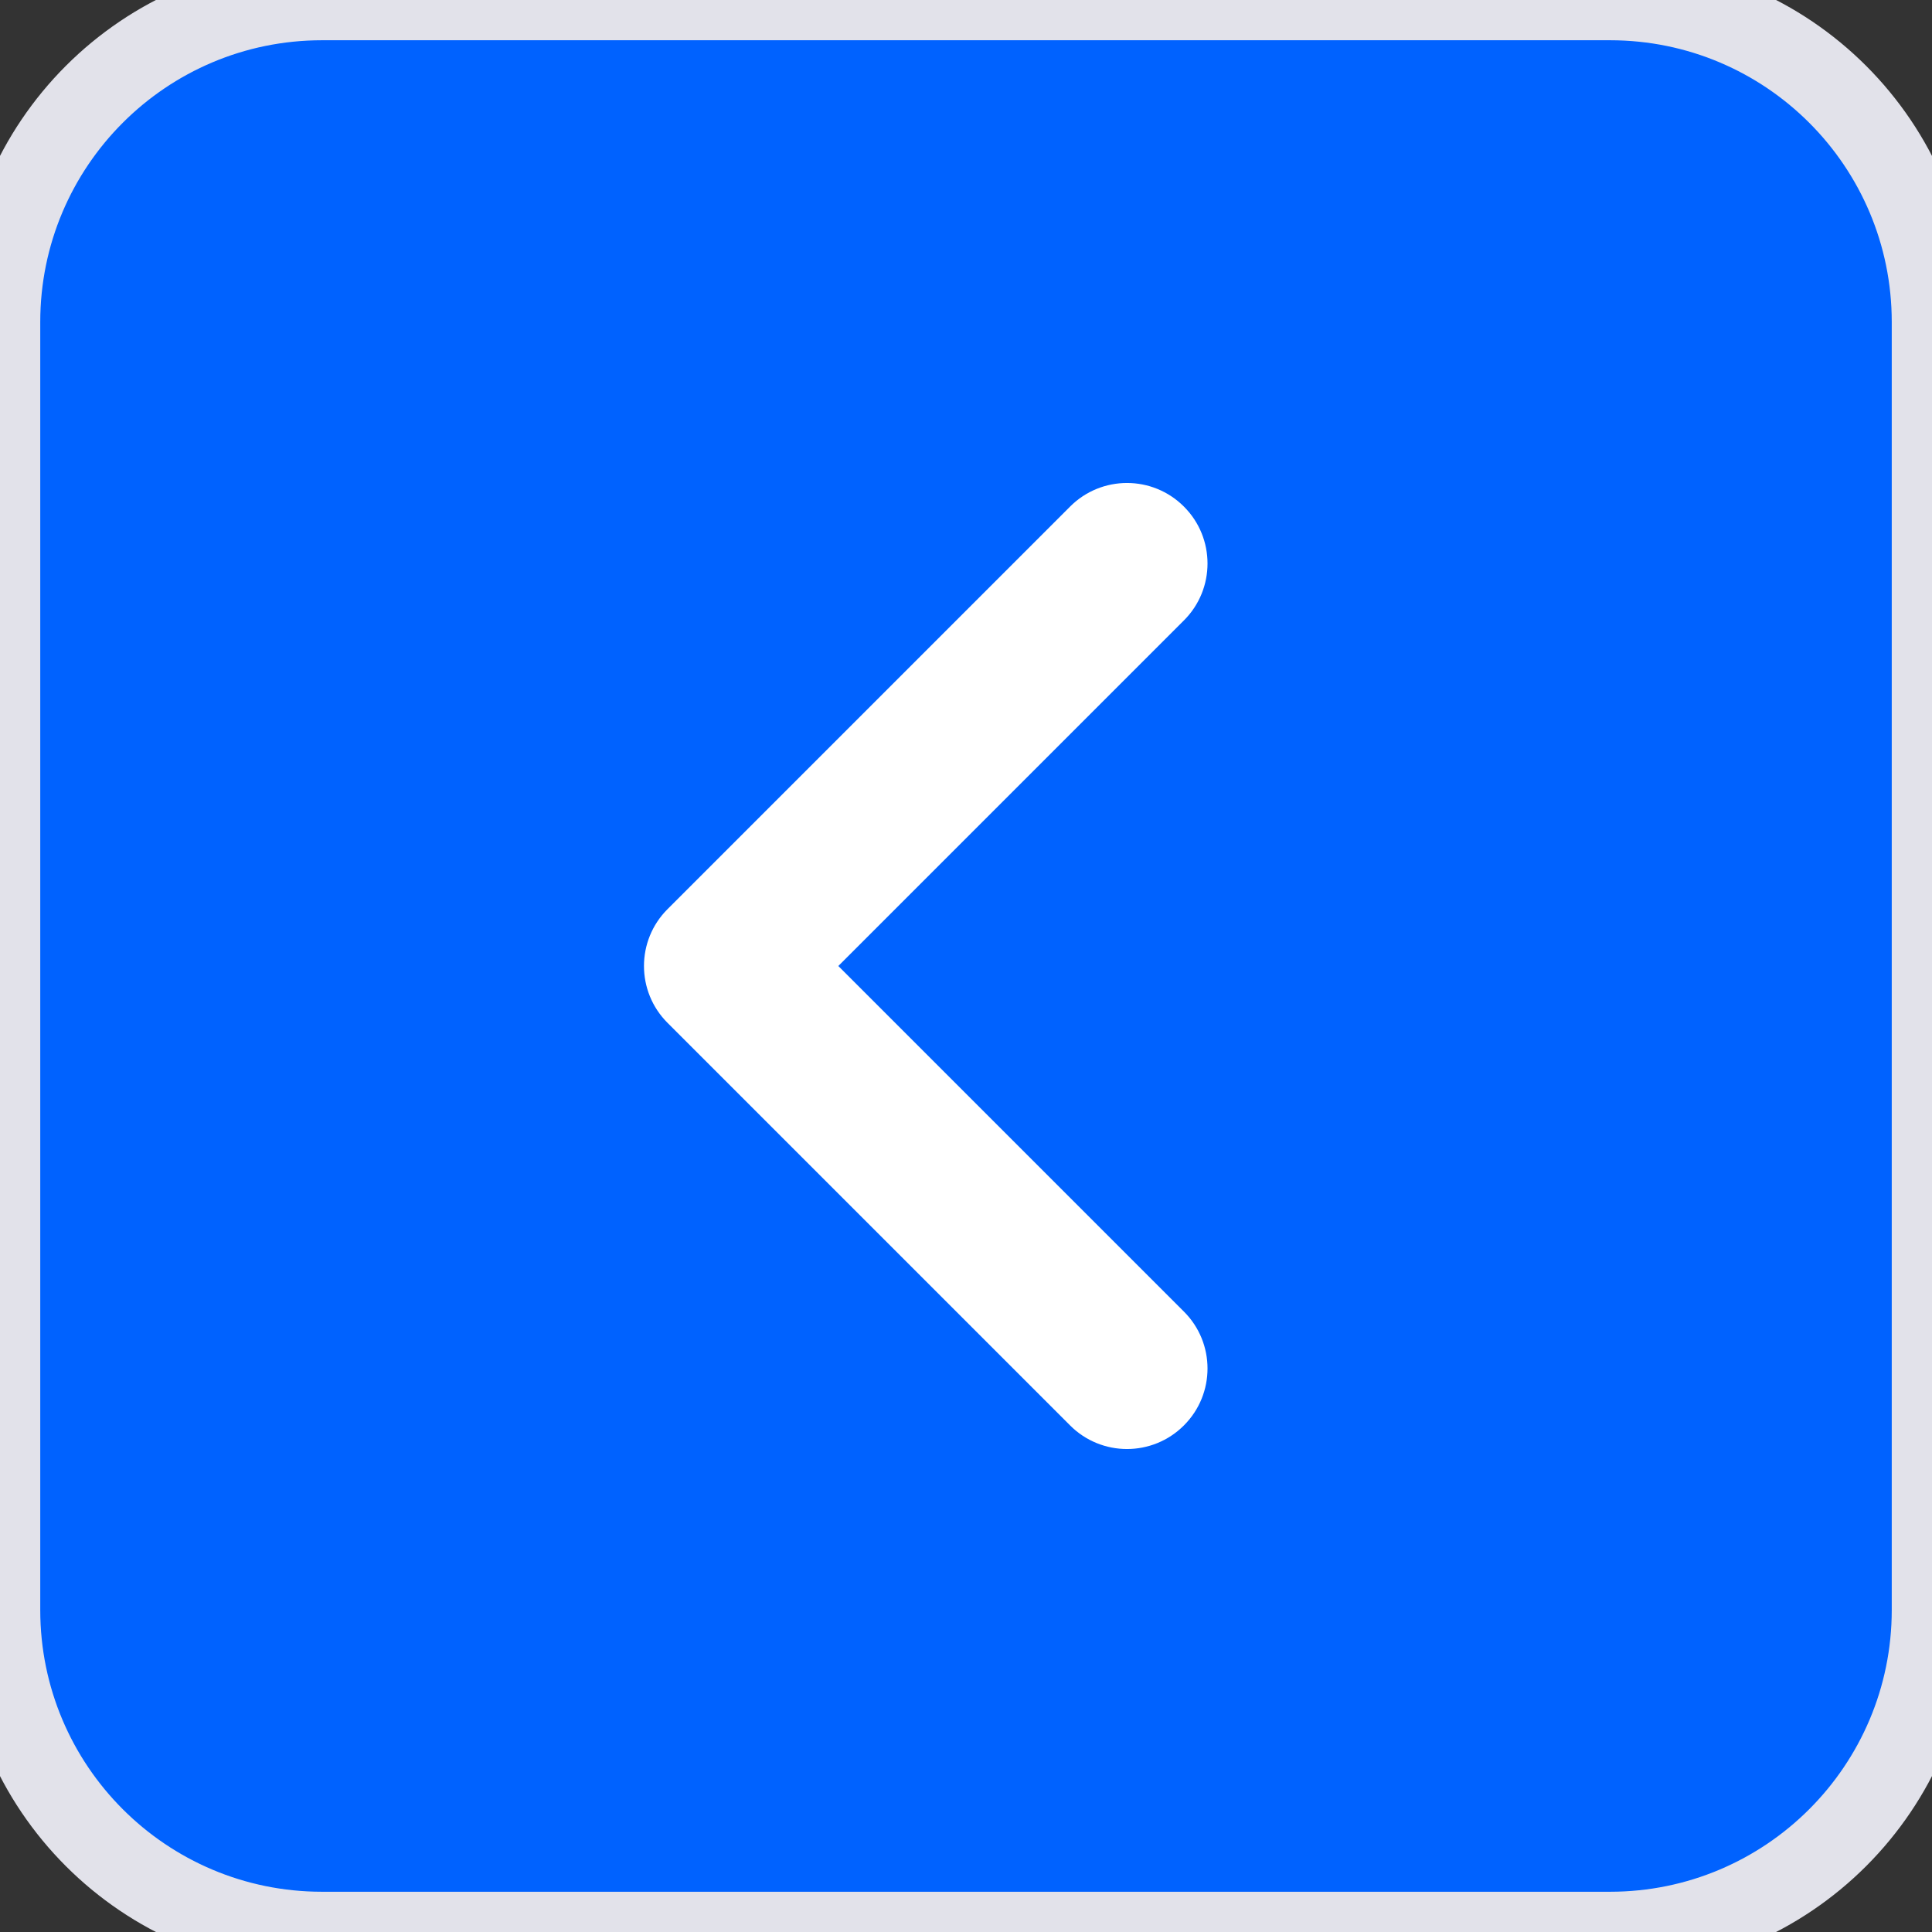
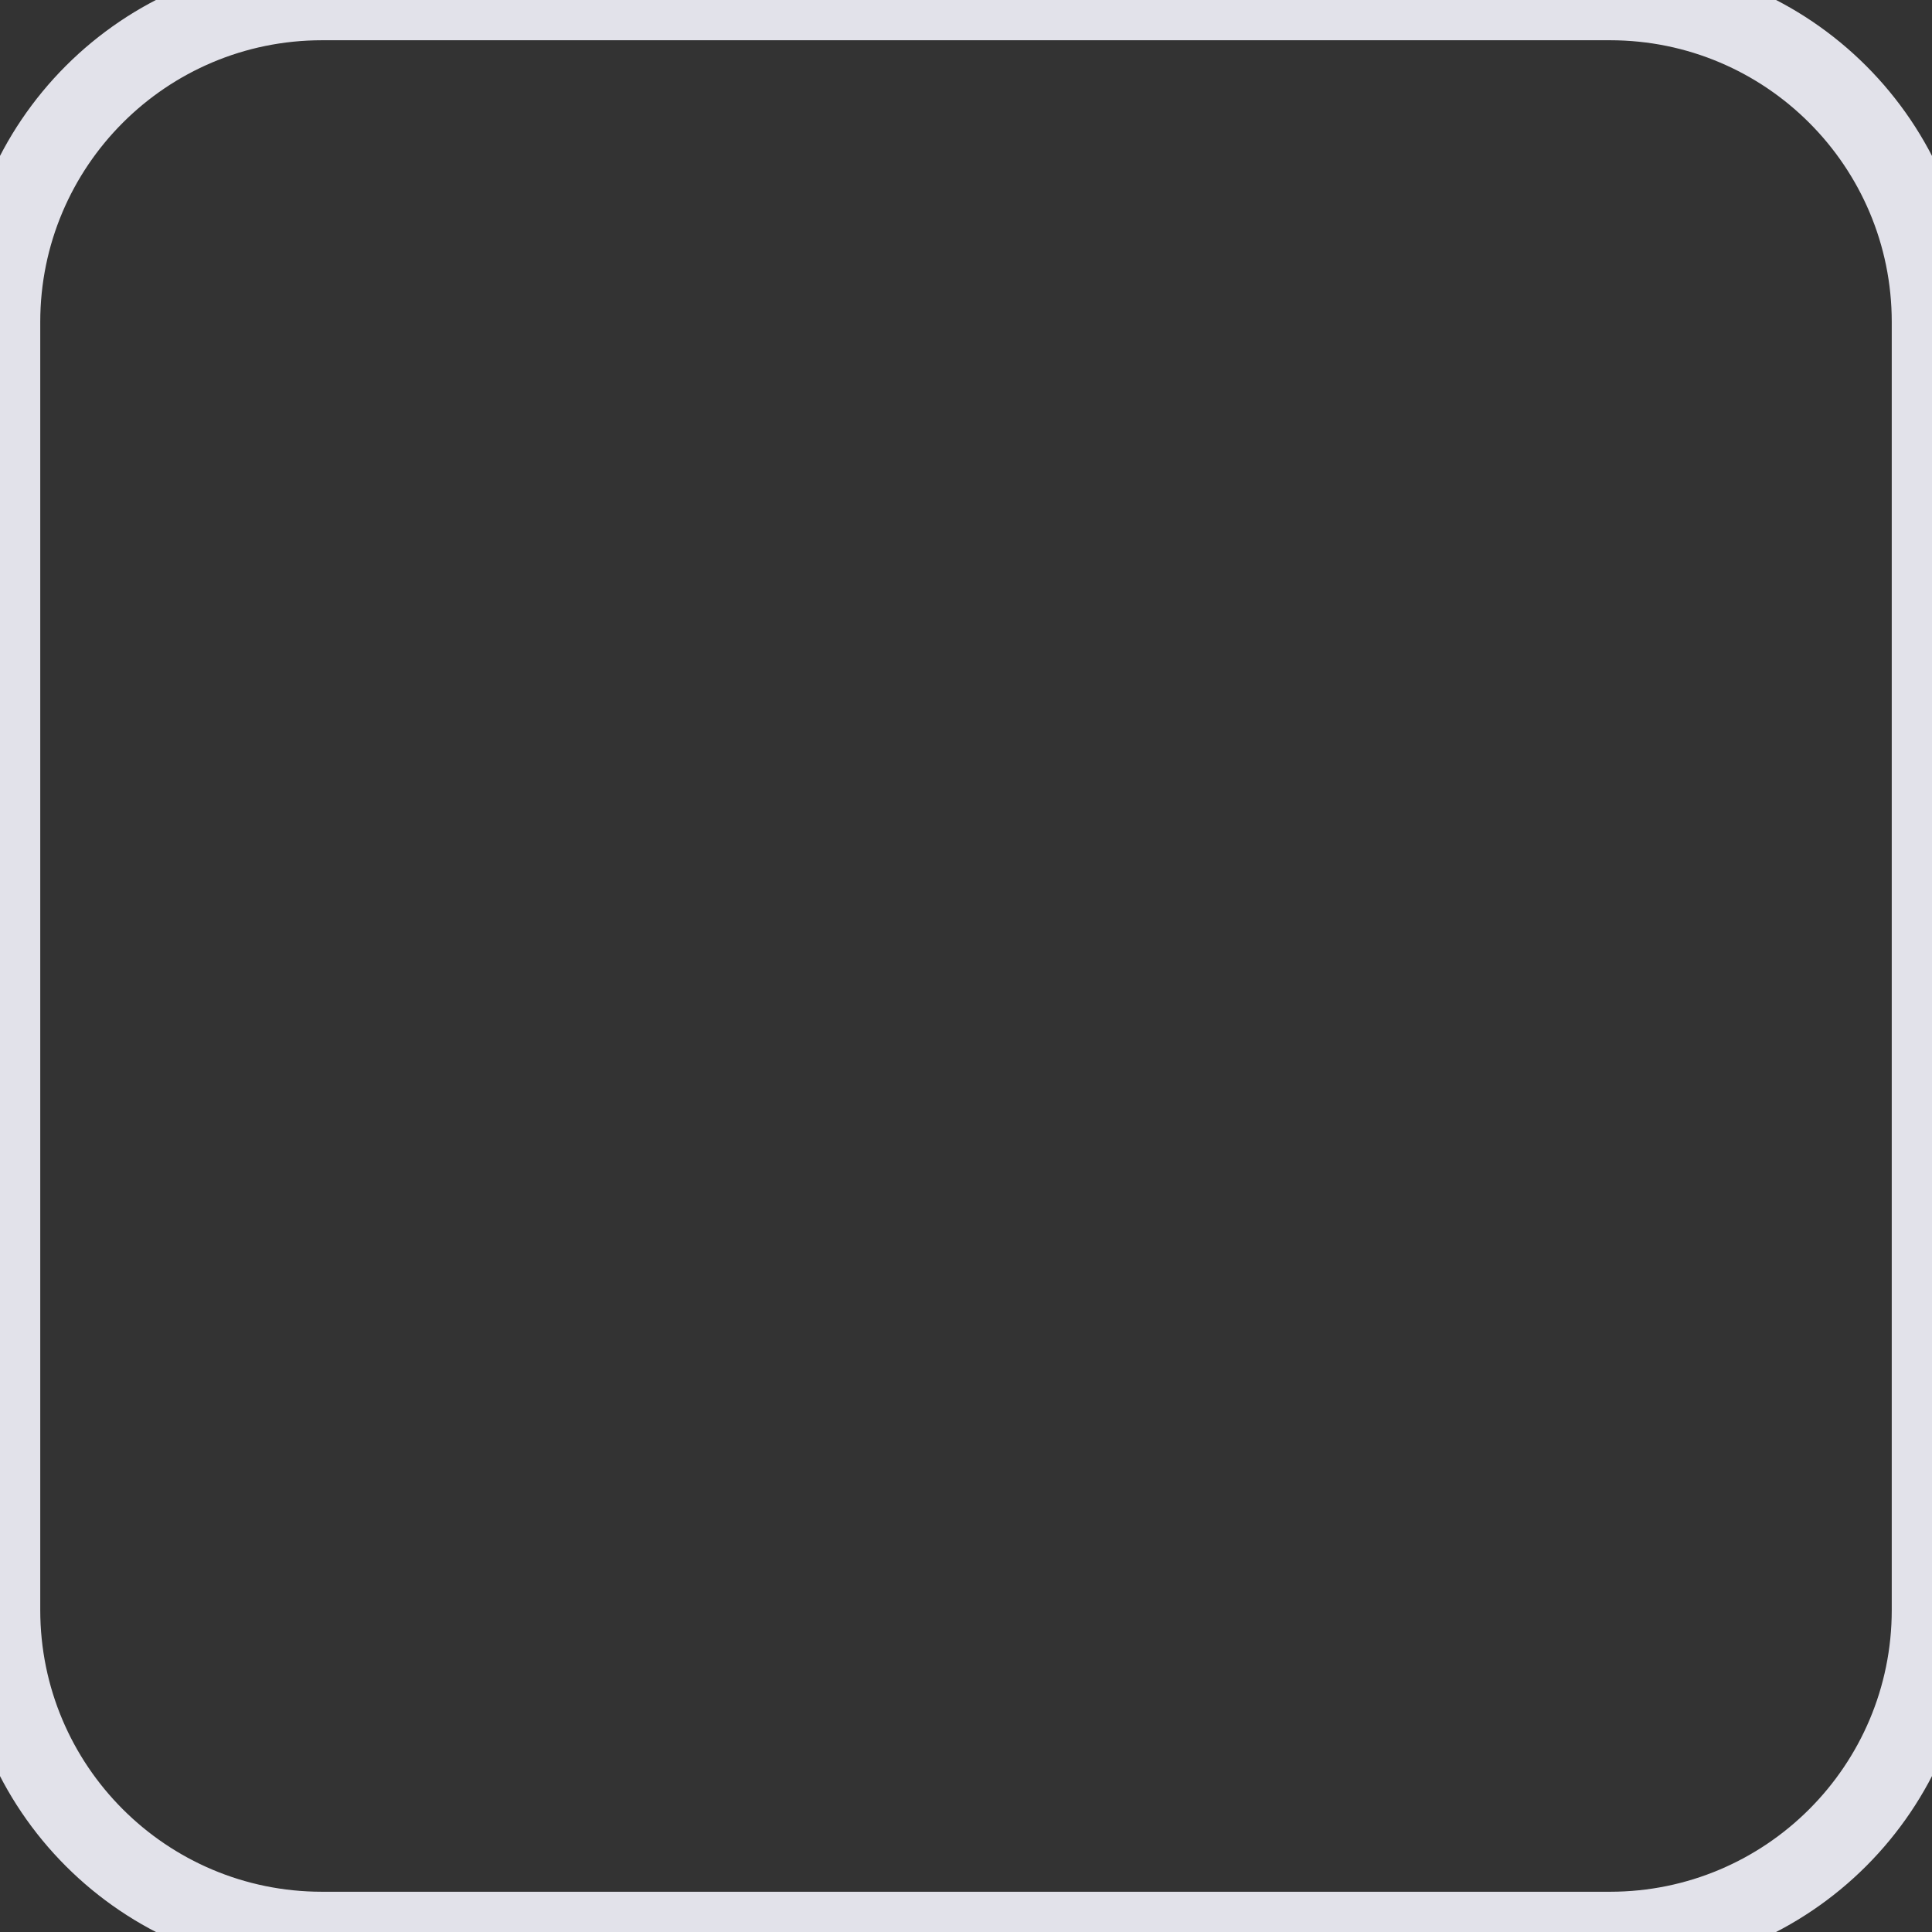
<svg xmlns="http://www.w3.org/2000/svg" width="24" height="24" viewBox="0 0 24 24" fill="none">
  <rect x="0" y="0" width="24" height="24" fill="#333333" stroke="none" />
-   <path d="M0 4C0 1.791 1.791 0 4 0H20C22.209 0 24 1.791 24 4V20C24 22.209 22.209 24 20 24H4C1.791 24 0 22.209 0 20V4Z" fill="#0062ff">
- </path>
-   <path fill-rule="evenodd" clip-rule="evenodd" d="M10.414 12L14.707 16.293C15.098 16.683 15.098 17.317 14.707 17.707C14.317 18.098 13.683 18.098 13.293 17.707L8.293 12.707C7.902 12.317 7.902 11.683 8.293 11.293L13.293 6.293C13.683 5.902 14.317 5.902 14.707 6.293C15.098 6.683 15.098 7.317 14.707 7.707L10.414 12Z" fill="#fff" />
  <path d="M4 0.5H20V-0.5H4V0.5ZM23.5 4V20H24.5V4H23.5ZM20 23.5H4V24.5H20V23.5ZM0.5 20V4H-0.5V20H0.5ZM4 23.5C2.067 23.5 0.5 21.933 0.5 20H-0.5C-0.5 22.485 1.515 24.5 4 24.5V23.5ZM23.5 20C23.5 21.933 21.933 23.5 20 23.5V24.5C22.485 24.5 24.5 22.485 24.5 20H23.5ZM20 0.5C21.933 0.5 23.5 2.067 23.5 4H24.5C24.5 1.515 22.485 -0.5 20 -0.5V0.5ZM4 -0.5C1.515 -0.5 -0.5 1.515 -0.5 4H0.5C0.5 2.067 2.067 0.5 4 0.5V-0.5Z" fill="#E2E2EA" />
</svg>